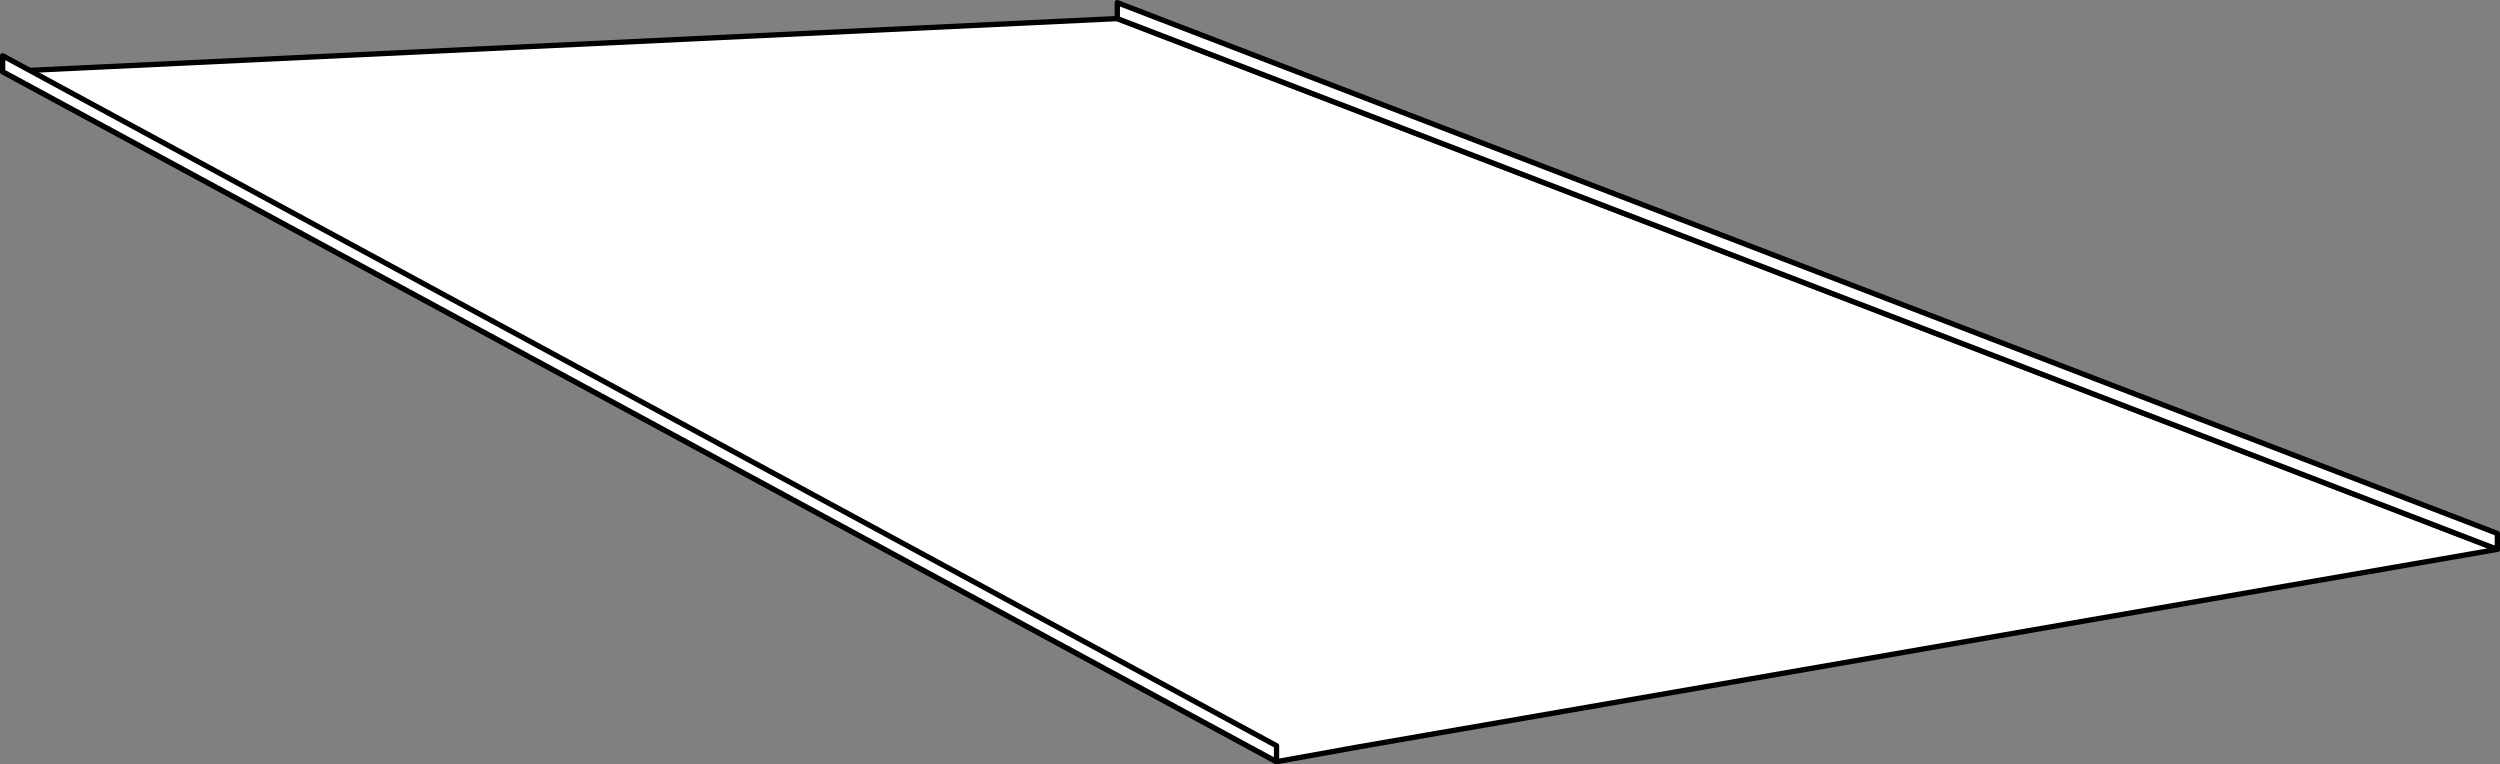
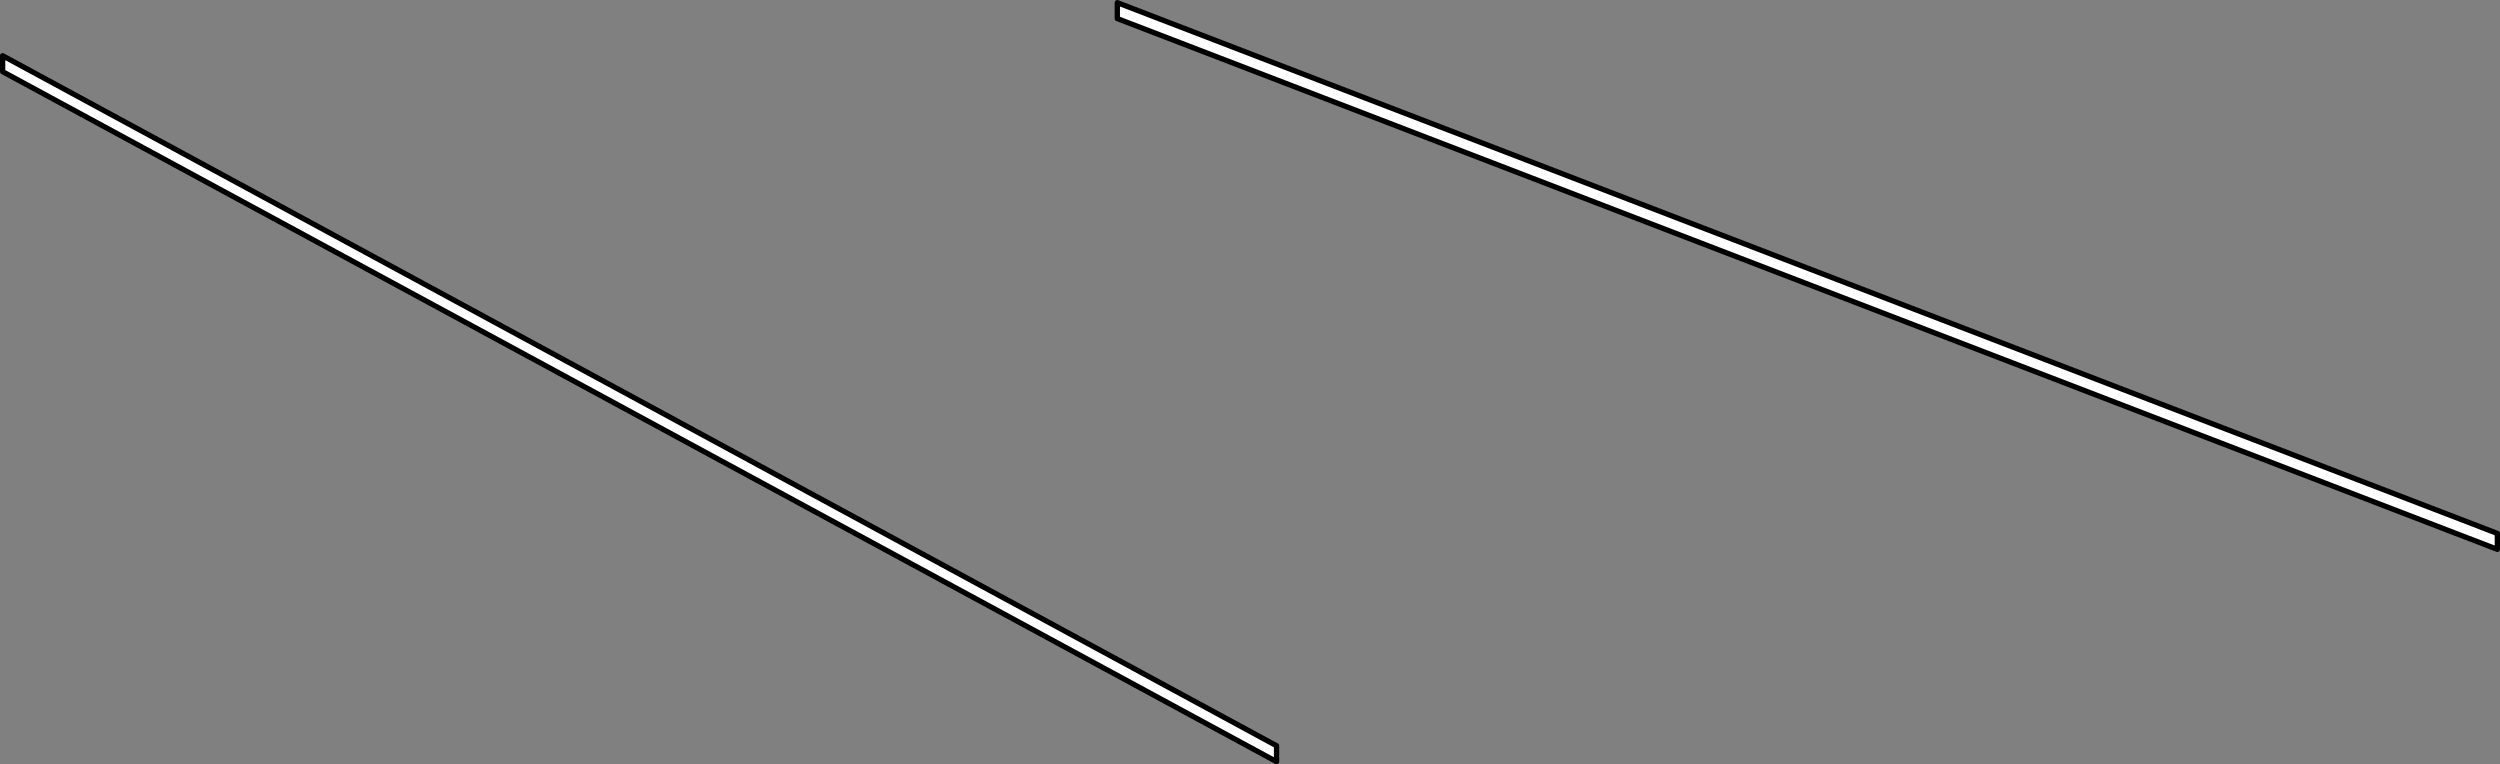
<svg xmlns="http://www.w3.org/2000/svg" xmlns:ns1="http://www.serif.com/" width="100%" height="100%" viewBox="0 0 471 144" version="1.1" xml:space="preserve" style="fill-rule:evenodd;clip-rule:evenodd;stroke-linecap:round;stroke-linejoin:round;stroke-miterlimit:1.5;">
  <rect x="0" y="0" width="471" height="144" fill="#808080" stroke="none" />
  <g transform="matrix(1,0,0,1,-29.5,-36.5)">
    <g id="Rim-Walls" ns1:id="Rim Walls">
-       <path d="M30,50L240,40L500,140L285.585,177.192L270,180L30,50Z" style="fill:white;stroke:black;stroke-width:1px;" />
      <path d="M30,47L30,50L270,180L270,177L30,47Z" style="fill:white;stroke:black;stroke-width:1px;" />
      <path d="M240,40L240,37L500,137L500,140L240,40Z" style="fill:white;stroke:black;stroke-width:1px;" />
    </g>
  </g>
</svg>